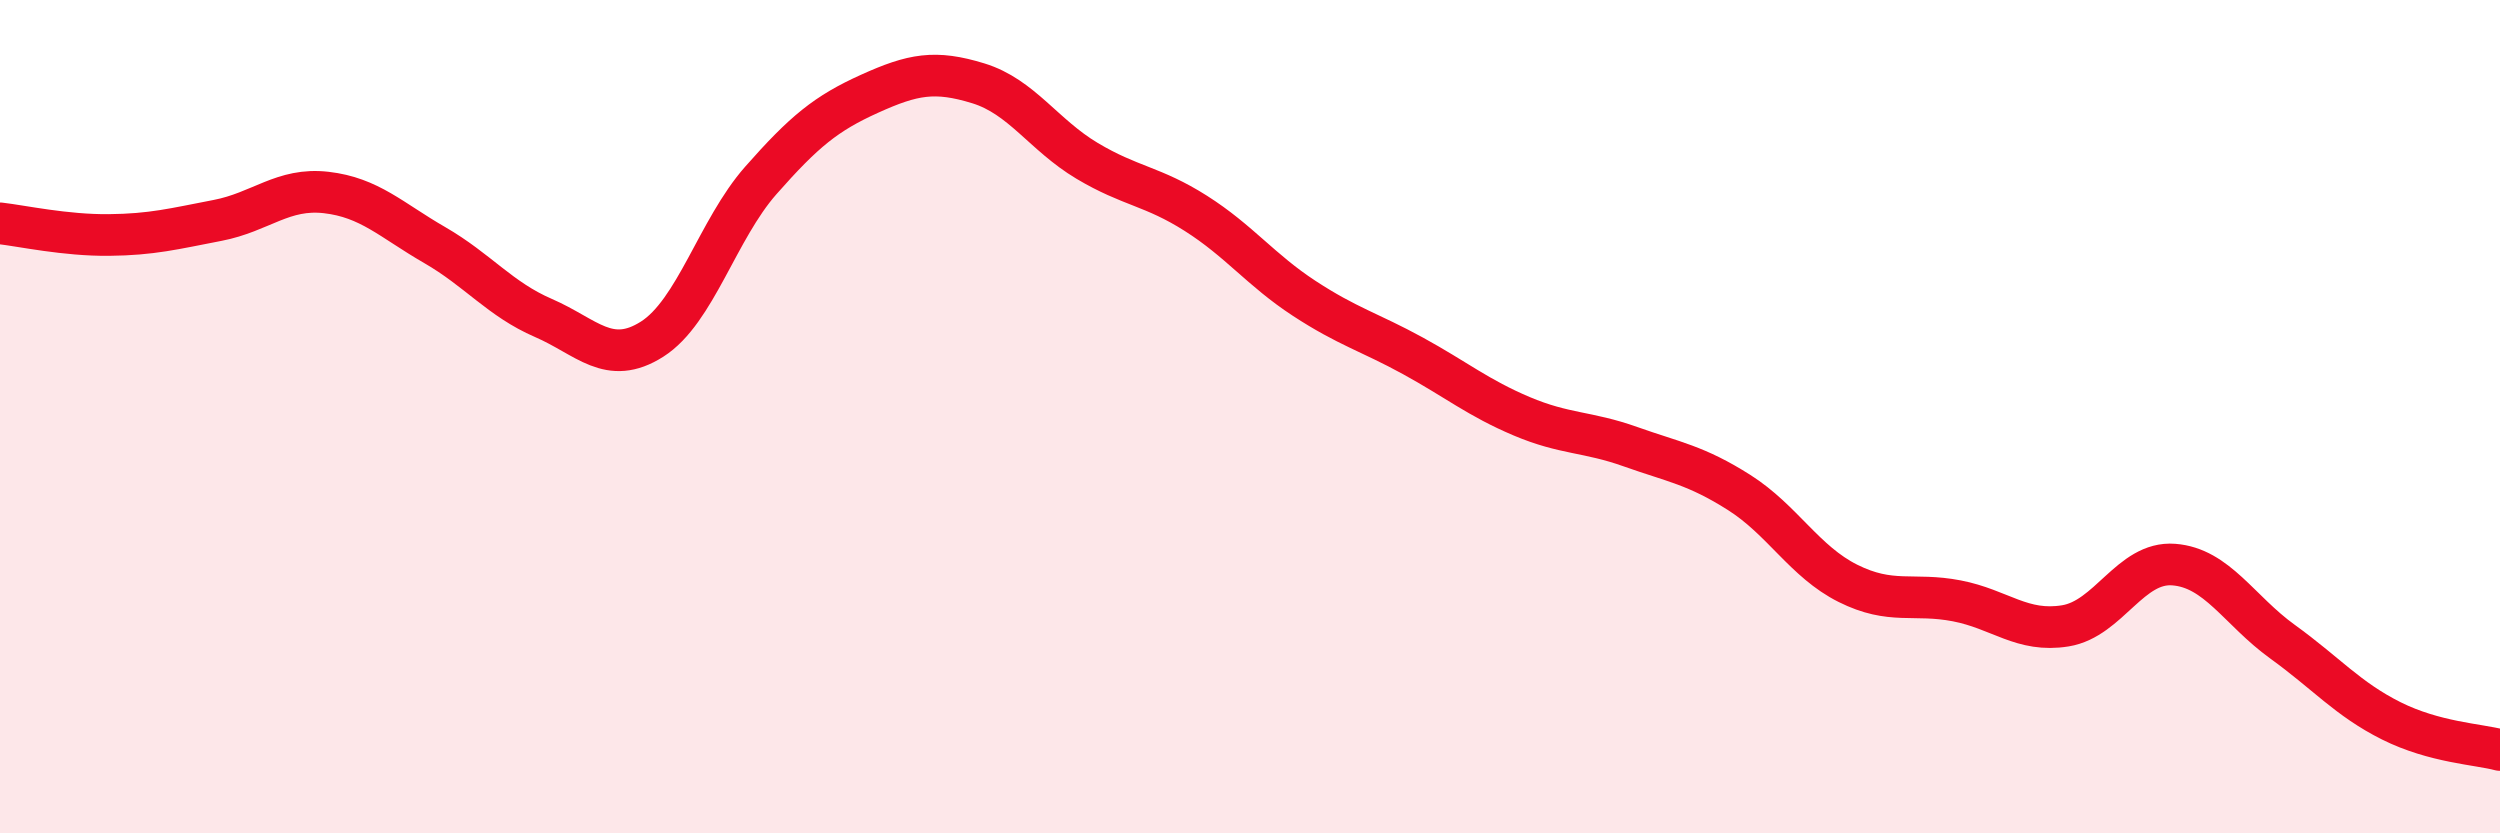
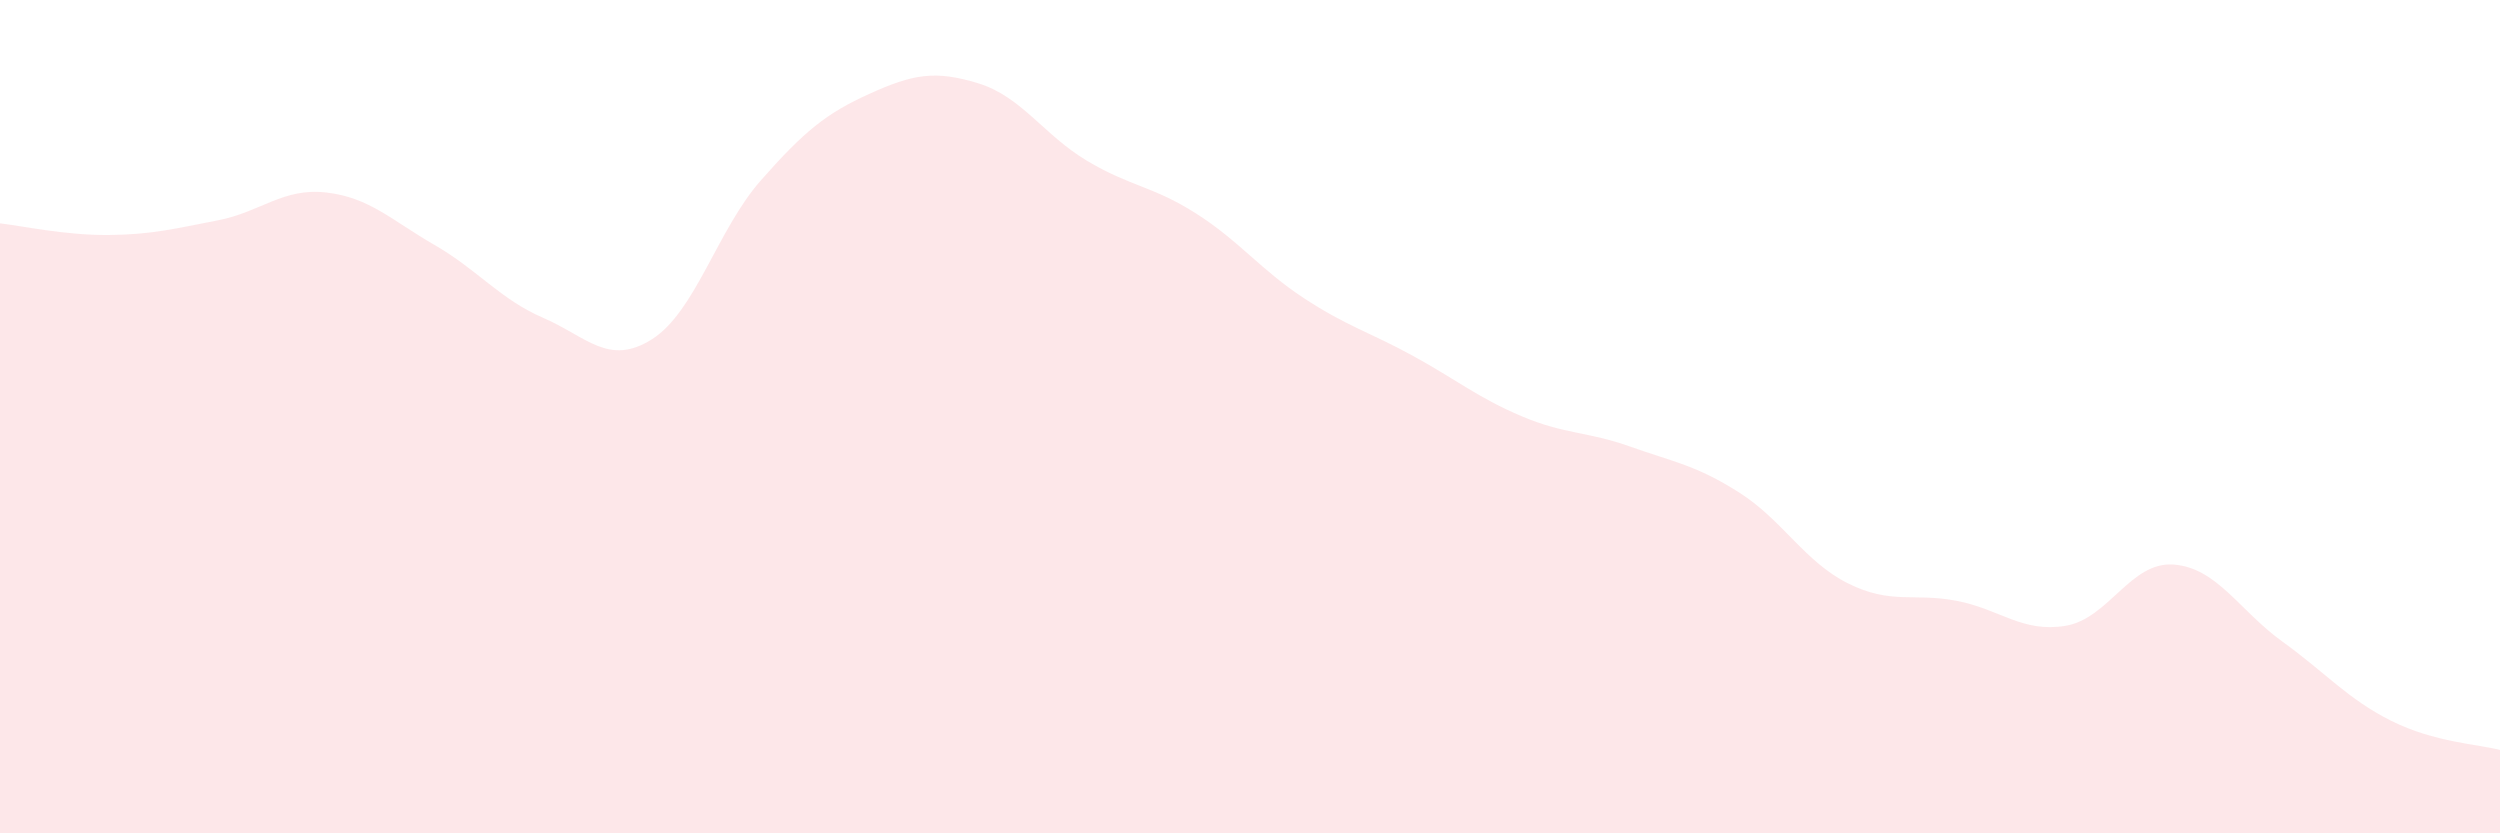
<svg xmlns="http://www.w3.org/2000/svg" width="60" height="20" viewBox="0 0 60 20">
  <path d="M 0,5.36 C 0.52,5.42 1.57,5.65 2.61,5.64 C 3.65,5.63 4.18,5.49 5.22,5.29 C 6.26,5.09 6.79,4.5 7.83,4.62 C 8.87,4.74 9.39,5.28 10.43,5.88 C 11.47,6.48 12,7.18 13.04,7.63 C 14.08,8.08 14.61,8.8 15.65,8.14 C 16.69,7.48 17.22,5.51 18.26,4.33 C 19.3,3.15 19.83,2.72 20.87,2.25 C 21.91,1.78 22.44,1.68 23.48,2 C 24.52,2.32 25.05,3.24 26.09,3.86 C 27.13,4.48 27.66,4.46 28.7,5.12 C 29.74,5.78 30.26,6.48 31.3,7.16 C 32.34,7.84 32.87,7.97 33.91,8.54 C 34.95,9.11 35.48,9.55 36.52,9.99 C 37.56,10.43 38.09,10.35 39.13,10.72 C 40.17,11.09 40.7,11.16 41.74,11.82 C 42.78,12.48 43.31,13.48 44.35,14 C 45.39,14.52 45.92,14.22 46.96,14.42 C 48,14.62 48.53,15.19 49.57,15.02 C 50.61,14.85 51.13,13.47 52.17,13.55 C 53.21,13.63 53.74,14.65 54.78,15.4 C 55.82,16.15 56.35,16.78 57.39,17.3 C 58.43,17.82 59.48,17.86 60,18L60 20L0 20Z" fill="#EB0A25" opacity="0.1" stroke-linecap="round" stroke-linejoin="round" />
-   <path d="M 0,5.36 C 0.52,5.42 1.57,5.65 2.61,5.64 C 3.65,5.63 4.18,5.49 5.22,5.29 C 6.26,5.09 6.79,4.5 7.83,4.62 C 8.87,4.74 9.39,5.28 10.43,5.88 C 11.47,6.48 12,7.18 13.04,7.63 C 14.08,8.08 14.61,8.8 15.65,8.14 C 16.69,7.48 17.22,5.51 18.26,4.33 C 19.3,3.15 19.83,2.72 20.87,2.25 C 21.91,1.78 22.44,1.68 23.48,2 C 24.52,2.32 25.05,3.24 26.09,3.86 C 27.13,4.48 27.66,4.46 28.7,5.12 C 29.74,5.78 30.26,6.48 31.3,7.16 C 32.34,7.84 32.87,7.97 33.91,8.54 C 34.95,9.11 35.48,9.55 36.52,9.99 C 37.56,10.43 38.09,10.35 39.13,10.72 C 40.17,11.09 40.7,11.16 41.74,11.82 C 42.78,12.48 43.31,13.48 44.35,14 C 45.39,14.52 45.92,14.22 46.96,14.42 C 48,14.62 48.53,15.19 49.57,15.02 C 50.61,14.85 51.13,13.47 52.17,13.55 C 53.21,13.63 53.74,14.65 54.78,15.4 C 55.82,16.15 56.35,16.78 57.39,17.3 C 58.43,17.82 59.48,17.86 60,18" stroke="#EB0A25" stroke-width="1" fill="none" stroke-linecap="round" stroke-linejoin="round" />
</svg>